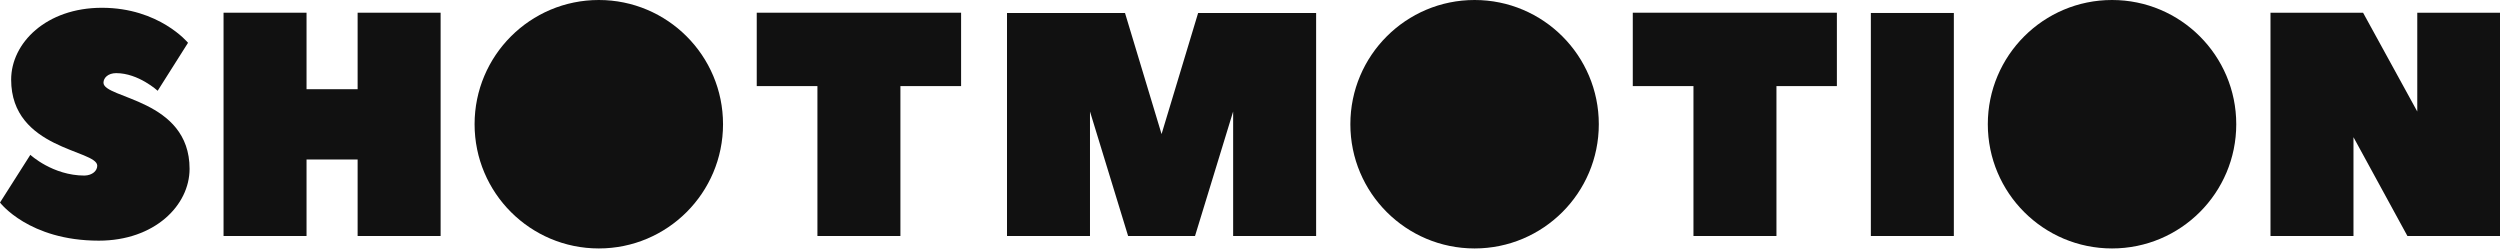
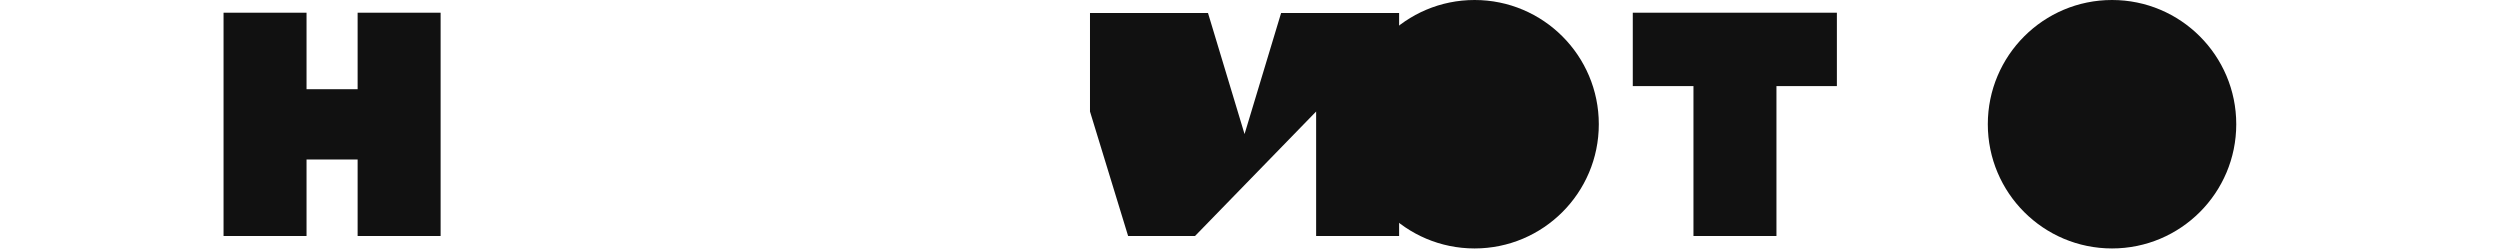
<svg xmlns="http://www.w3.org/2000/svg" id="Слой_1" x="0px" y="0px" viewBox="0 0 964 95.9" style="enable-background:new 0 0 964 95.9;" xml:space="preserve">
  <style type="text/css"> .st0{fill:#111111;} </style>
  <g>
    <g>
      <g>
        <g>
-           <path class="st0" d="M37.5,63.9c0-6.2-33.2-6.2-33.2-33.2c0-14.1,13.5-27.7,35-27.7c22.1,0,33.2,13.5,33.2,13.5L60.8,35 c0,0-7.4-6.8-16-6.8c-3.1,0-4.9,1.8-4.9,3.7c0,6.2,33.2,6.2,33.2,33.2c0,14.1-13.5,27.7-35,27.7C11.1,92.8,0,78.1,0,78.1 l11.7-18.4c0,0,8.6,8,20.9,8C35.7,67.6,37.5,65.8,37.5,63.9z" />
          <path class="st0" d="M118.2,34.4h19.7V4.9h32V91h-32V61.5h-19.7V91h-32V4.9h32V34.4z" />
-           <path class="st0" d="M370.6,4.9v28.3h-23.4V91h-32V33.2h-23.4V4.9H370.6z" />
-           <circle class="st0" cx="230.9" cy="47.9" r="47.9" />
        </g>
        <g>
-           <path class="st0" d="M435,91L420.3,43V91h-32v-86h45.5l14.1,46.7l14.1-46.7h45.5V91h-32V43L460.8,91H435z" />
+           <path class="st0" d="M435,91L420.3,43V91v-86h45.5l14.1,46.7l14.1-46.7h45.5V91h-32V43L460.8,91H435z" />
          <circle class="st0" cx="568.6" cy="47.9" r="47.9" />
        </g>
        <path class="st0" d="M708.3,4.9v28.3H685V91h-32V33.2h-23.4V4.9H708.3z" />
-         <path class="st0" d="M753.4,91h-32v-86h32V91z" />
-         <path class="st0" d="M907.5,52.9V91h-32V4.9h35.7L932.1,43V4.9H964V91h-35.7L907.5,52.9z" />
        <circle class="st0" cx="814.4" cy="47.9" r="47.9" />
      </g>
    </g>
  </g>
</svg>